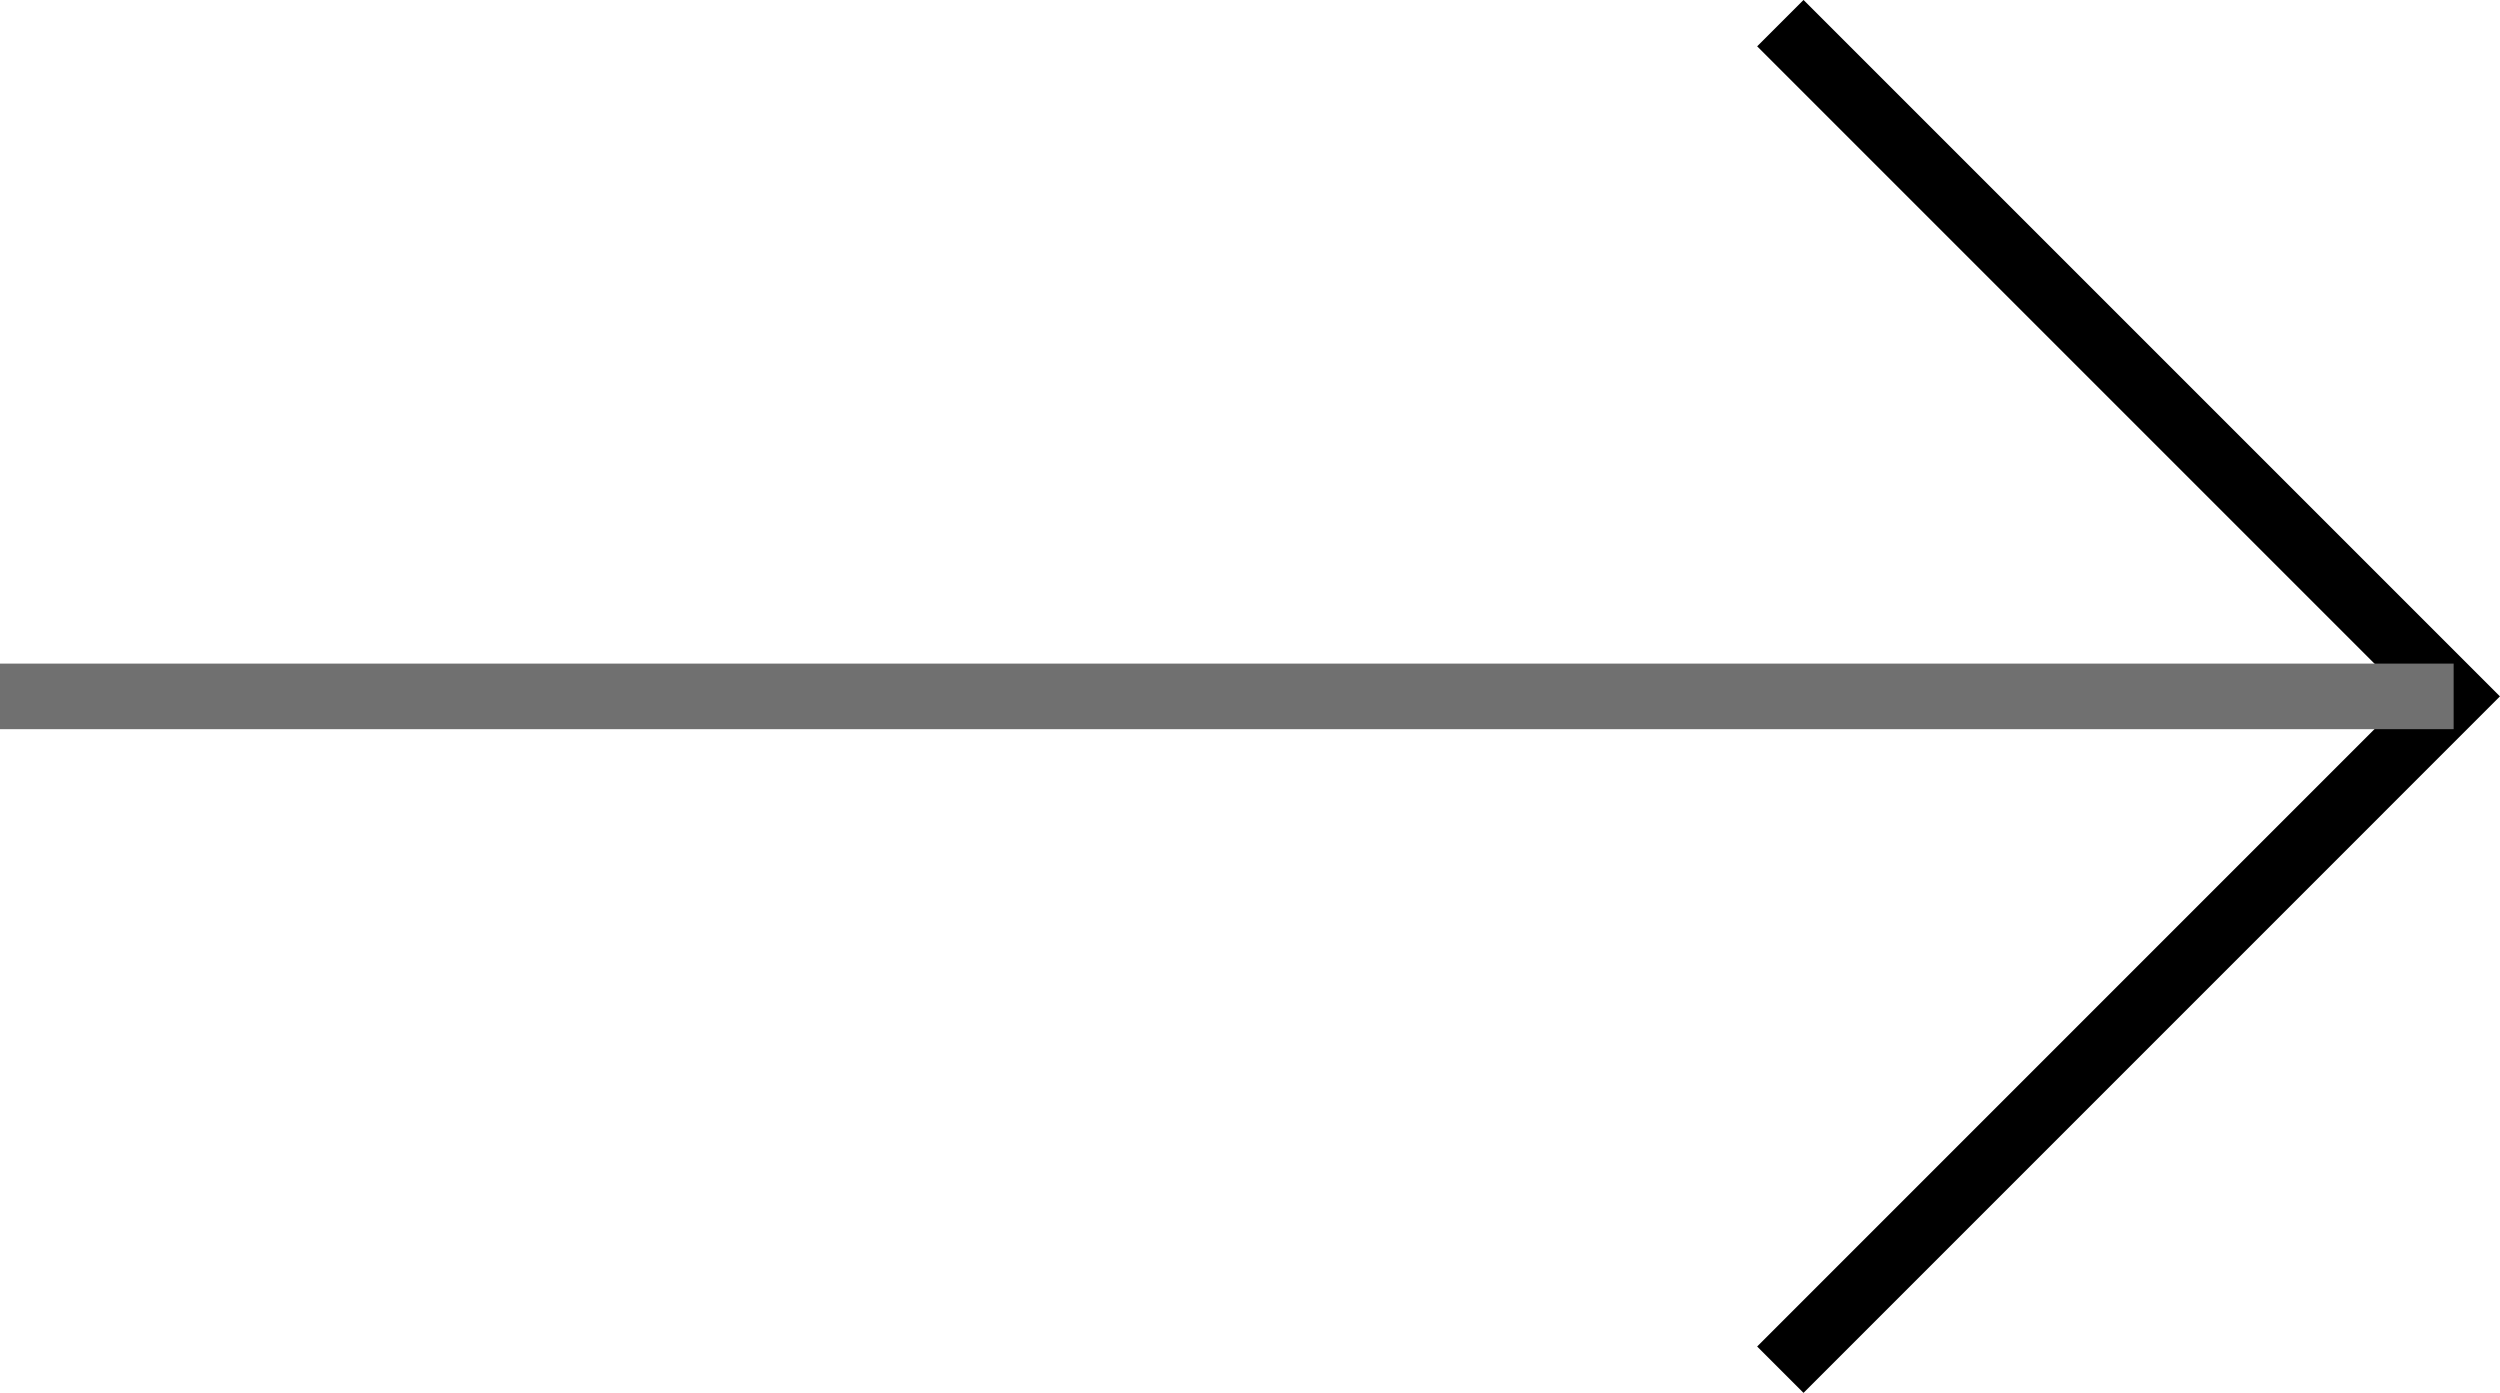
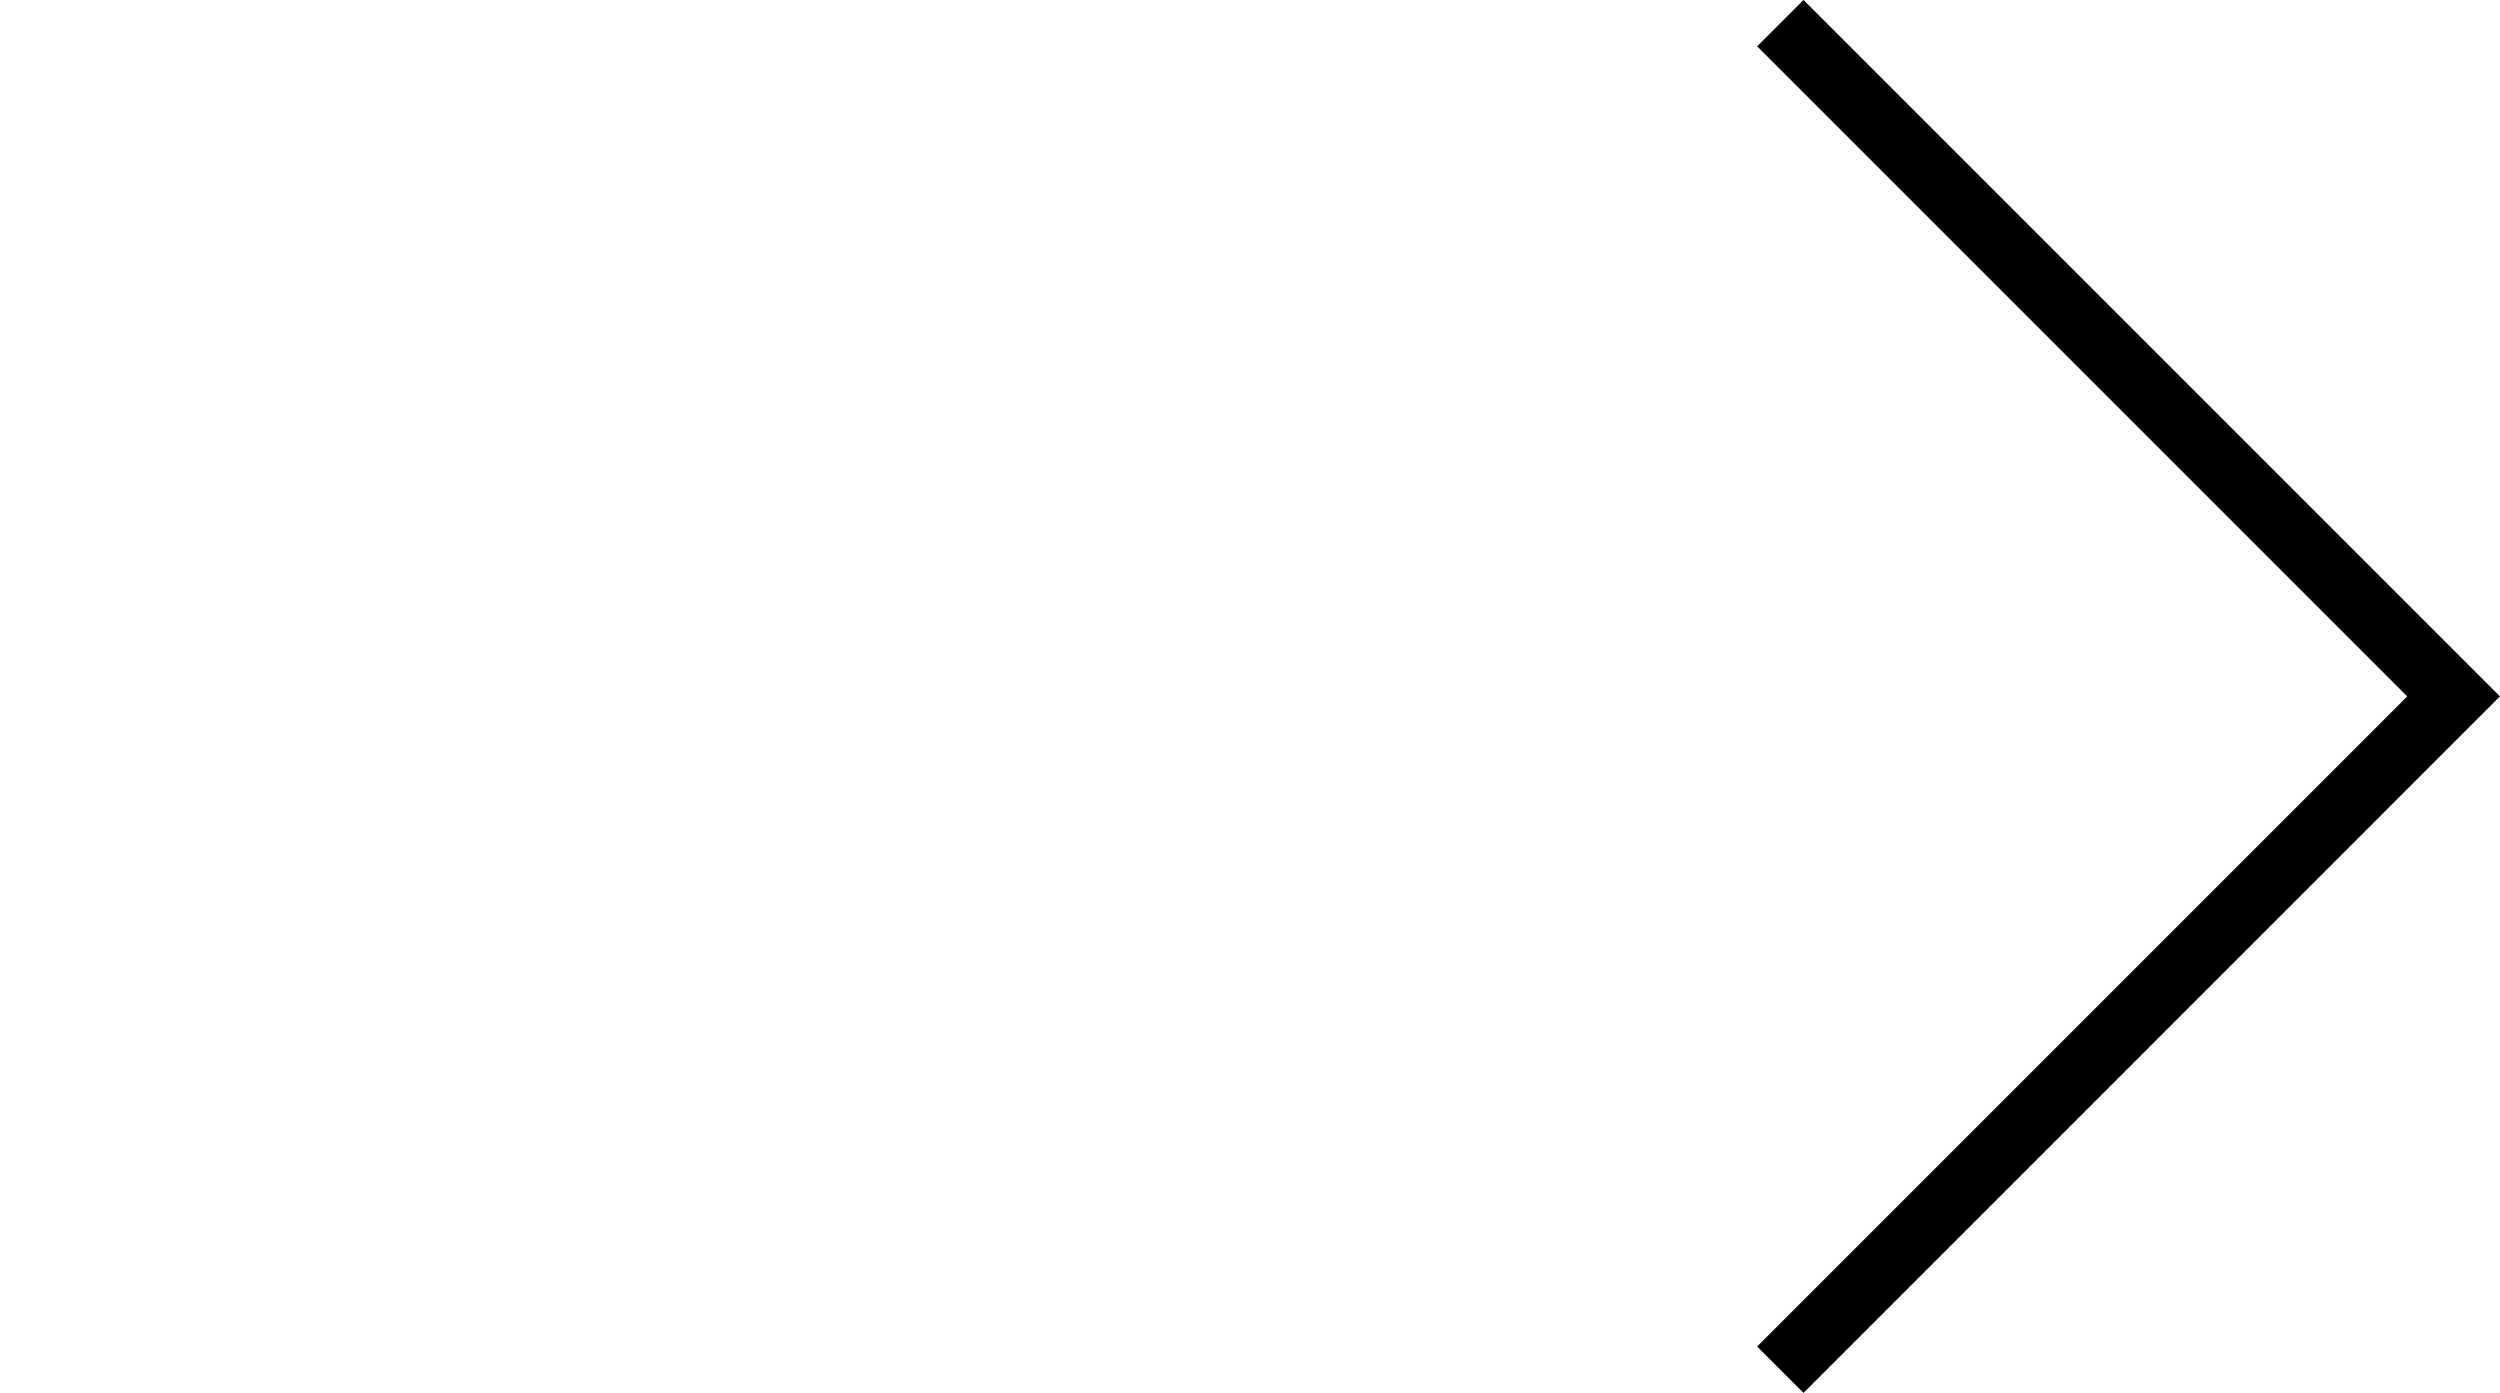
<svg xmlns="http://www.w3.org/2000/svg" width="38.129" height="21.244" viewBox="0 0 38.129 21.244">
  <g id="Raggruppa_43" data-name="Raggruppa 43" transform="translate(-871.434 -594.379)">
    <path id="Tracciato_64" data-name="Tracciato 64" d="M7598.453,623.875l10.269,10.268,10.268-10.268" transform="translate(274.712 8213.722) rotate(-90)" fill="none" stroke="#000" stroke-width="1" />
-     <path id="Tracciato_65" data-name="Tracciato 65" d="M6897.856,605h-37.422" transform="translate(-5989)" fill="none" stroke="#707070" stroke-width="1" />
  </g>
</svg>